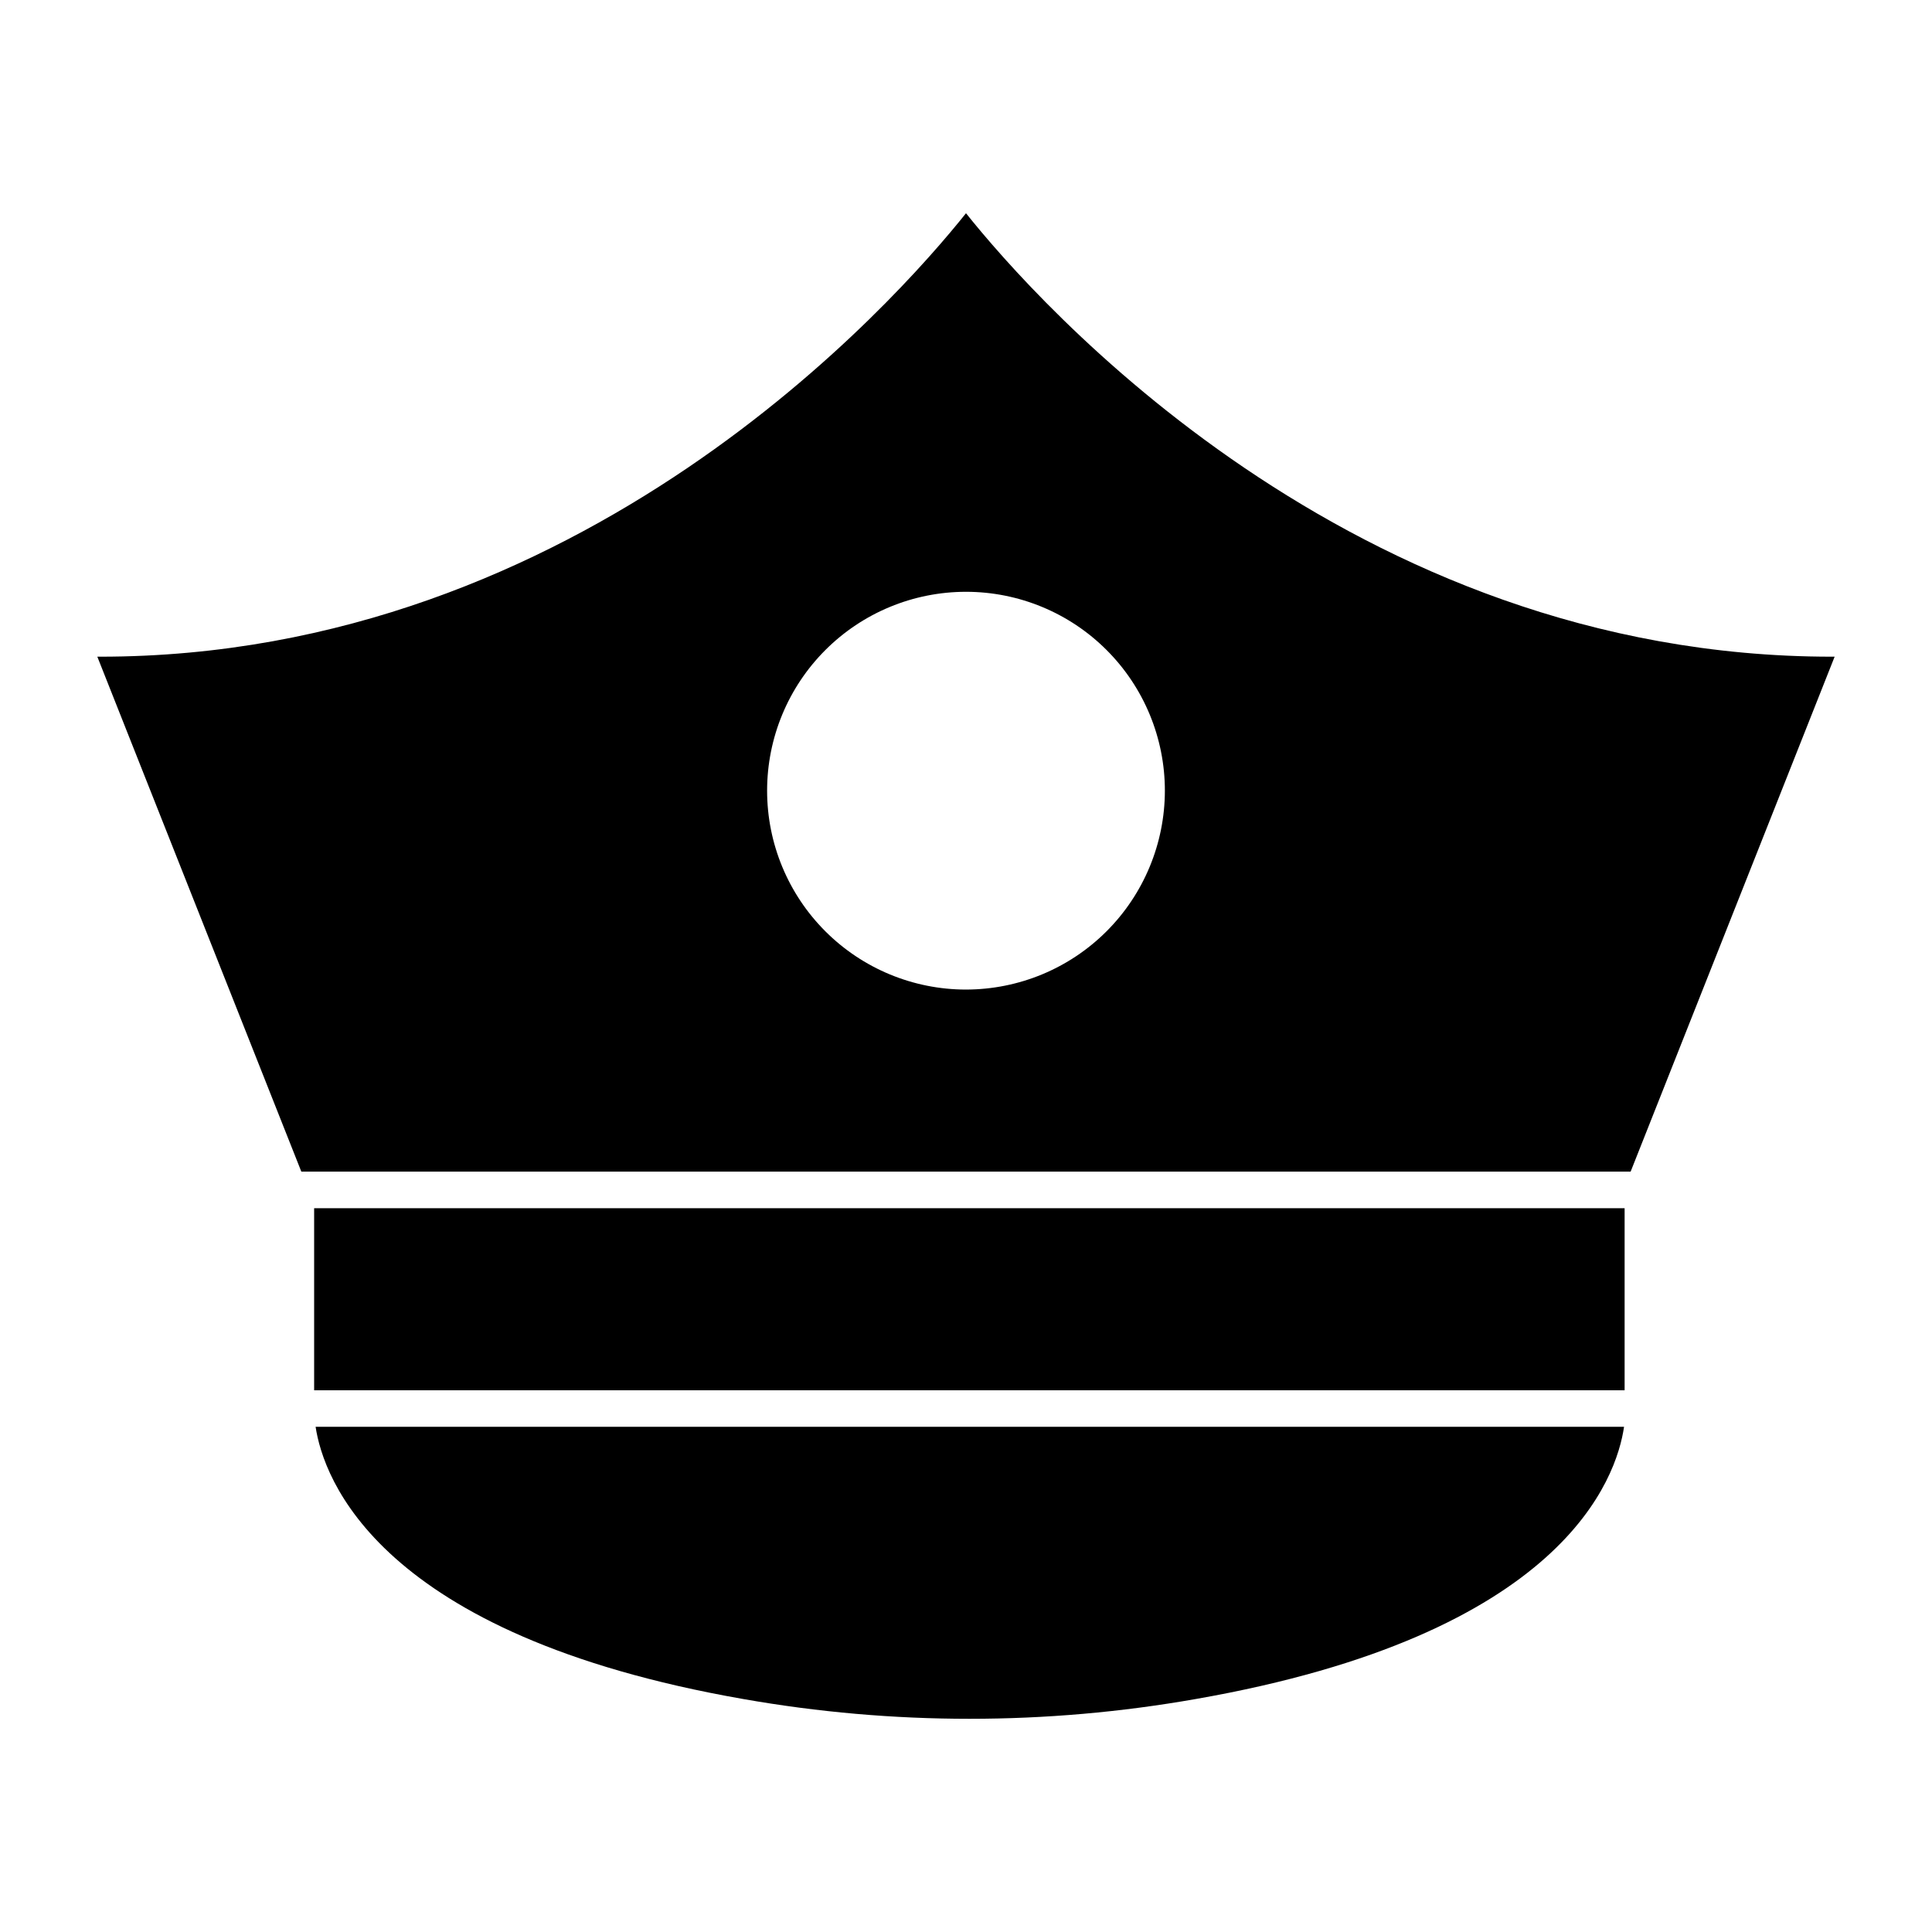
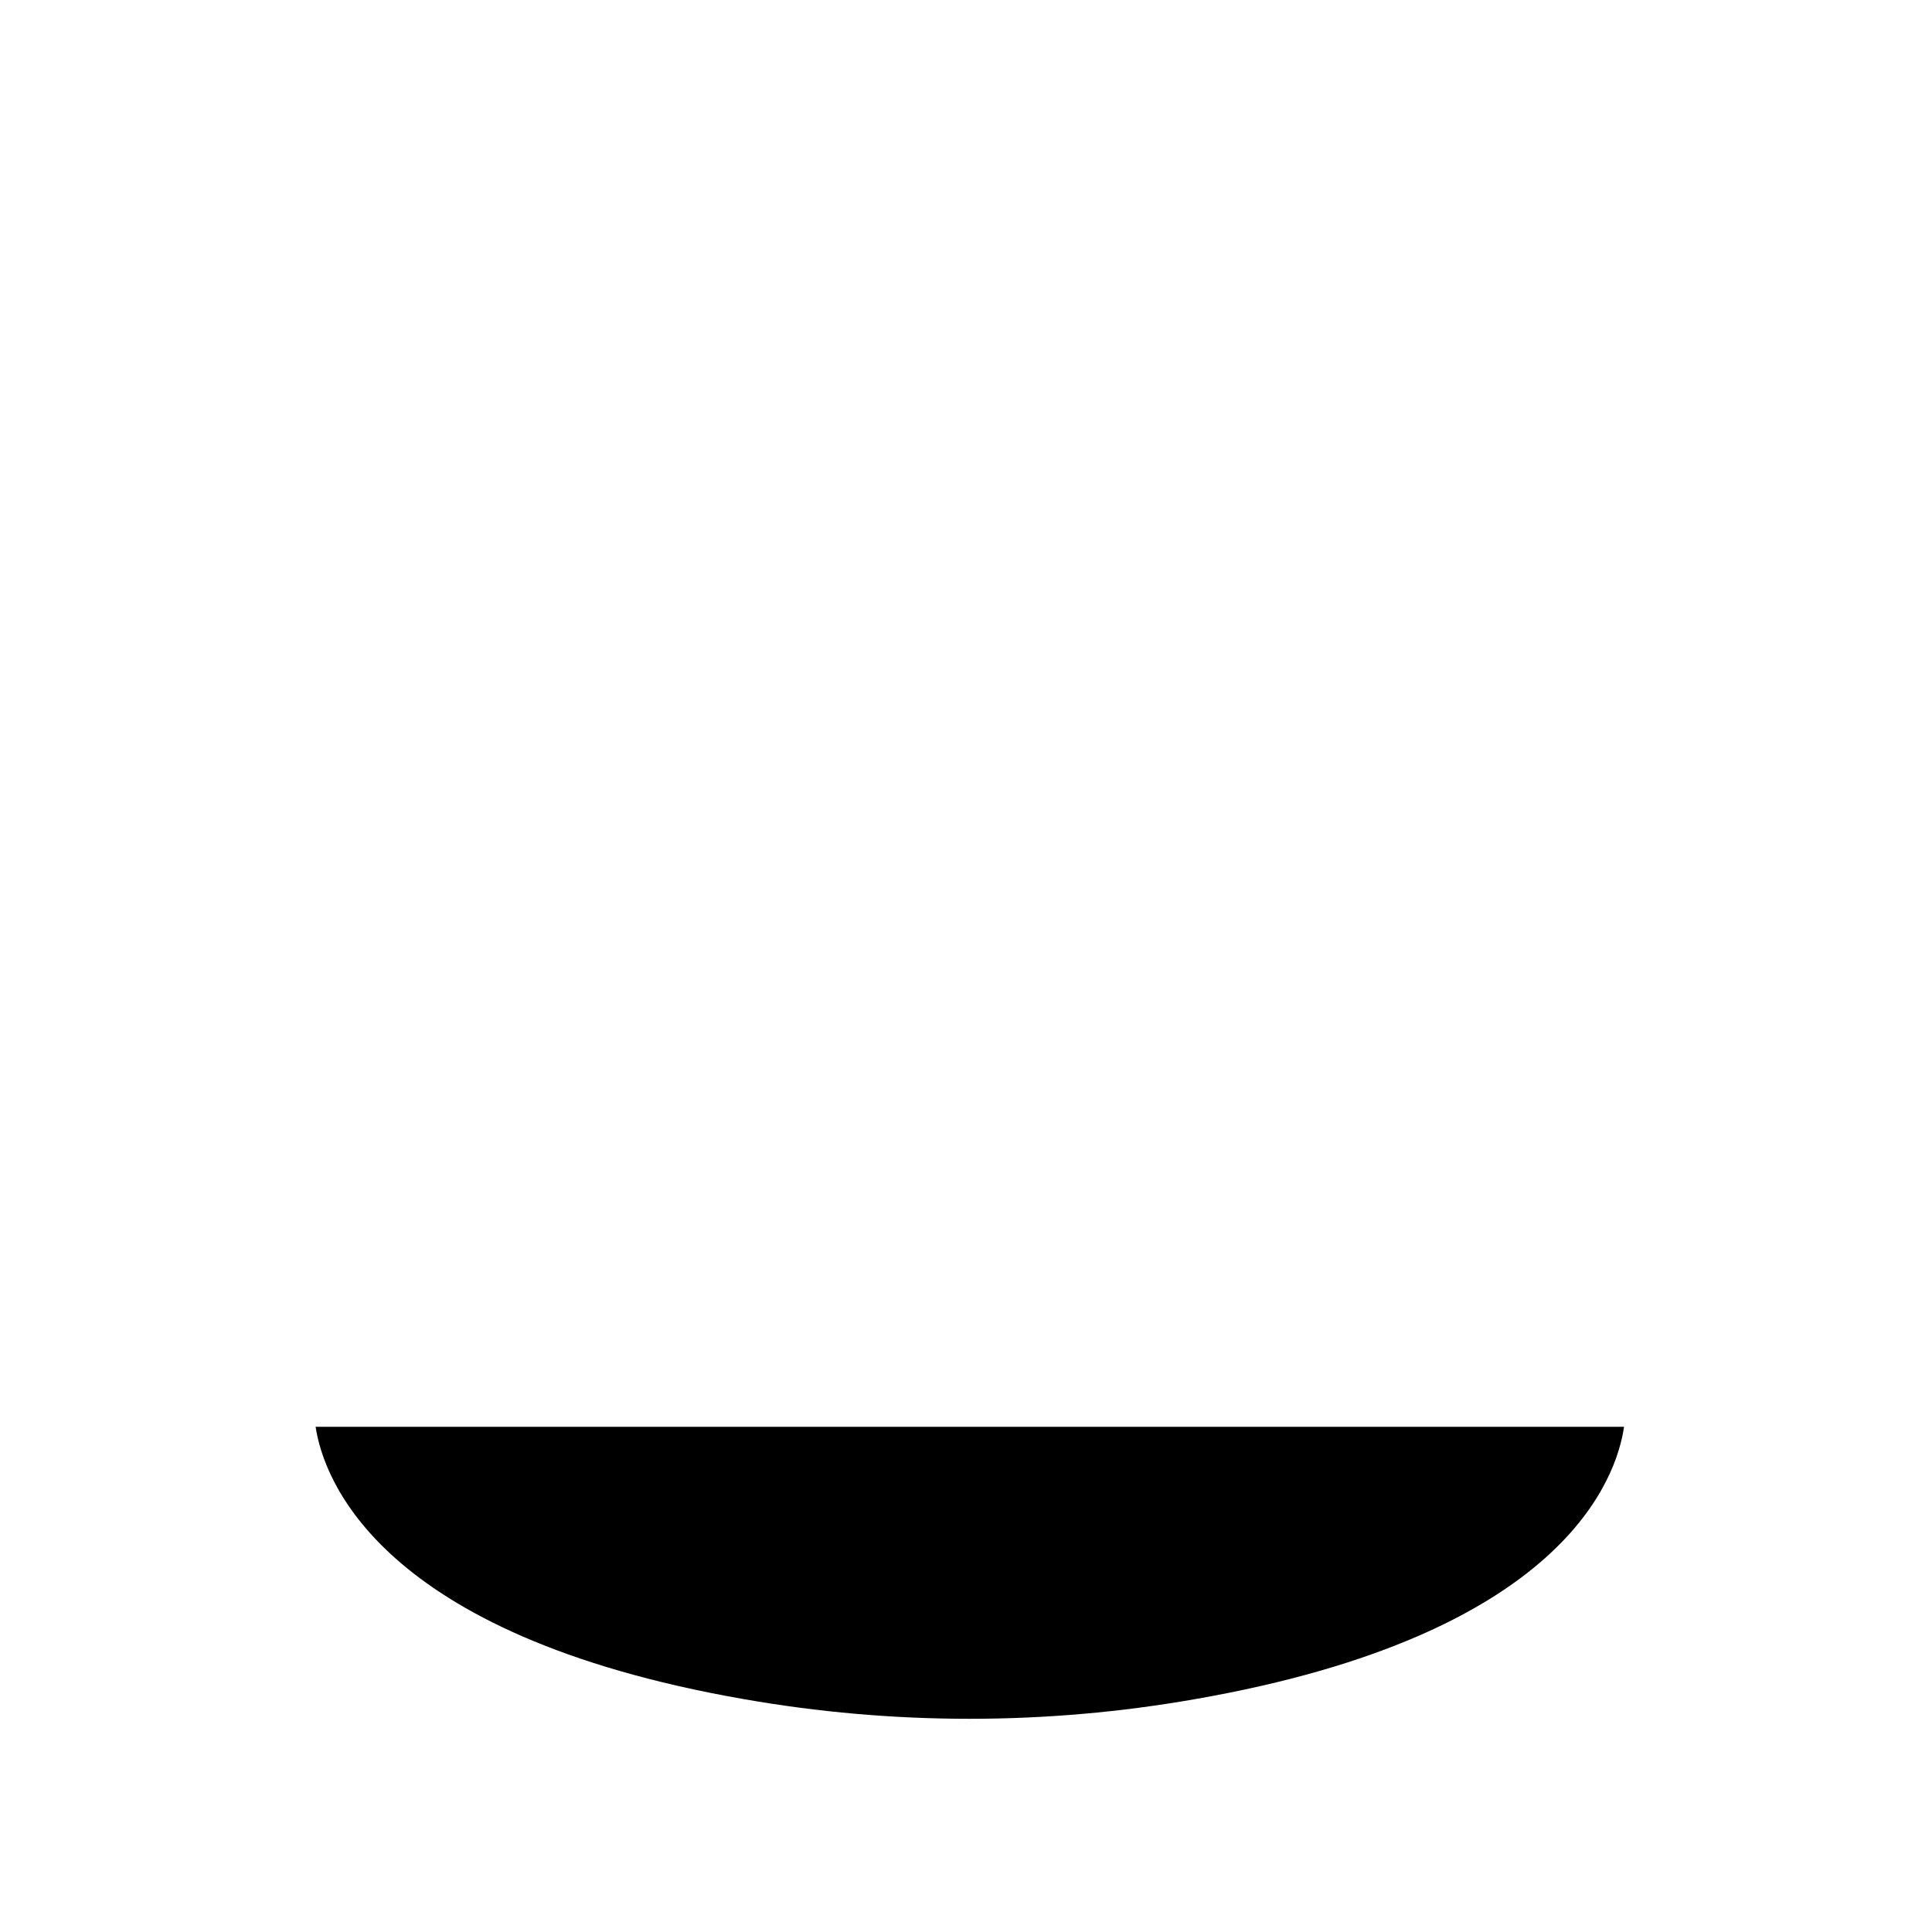
<svg xmlns="http://www.w3.org/2000/svg" fill="#000000" width="800px" height="800px" version="1.1" viewBox="144 144 512 512">
  <g>
-     <path d="m227.25 464.19h347.29v48.25h-347.29z" />
    <path d="m227.64 522.12c2.035 13.516 16.375 55.176 113.26 72.129 39.707 7 80.332 7 120.04 0 97.66-17.098 111.46-58.613 113.45-72.129z" />
-     <path d="m629.47 318.03c-127.74 0-210.87-94.223-229.47-117.52-18.605 23.301-101.73 117.52-229.48 117.52h-0.727l54.062 136.46h352.28l54.062-136.46zm-229.47 88.215c-13.98 0-27.387-5.551-37.27-15.438-9.887-9.883-15.438-23.289-15.438-37.266 0-13.98 5.551-27.387 15.438-37.27 9.883-9.887 23.289-15.438 37.27-15.438 13.977 0 27.383 5.551 37.266 15.438 9.887 9.883 15.438 23.289 15.438 37.27-0.012 13.973-5.566 27.371-15.449 37.254-9.883 9.883-23.281 15.438-37.254 15.449z" />
  </g>
</svg>